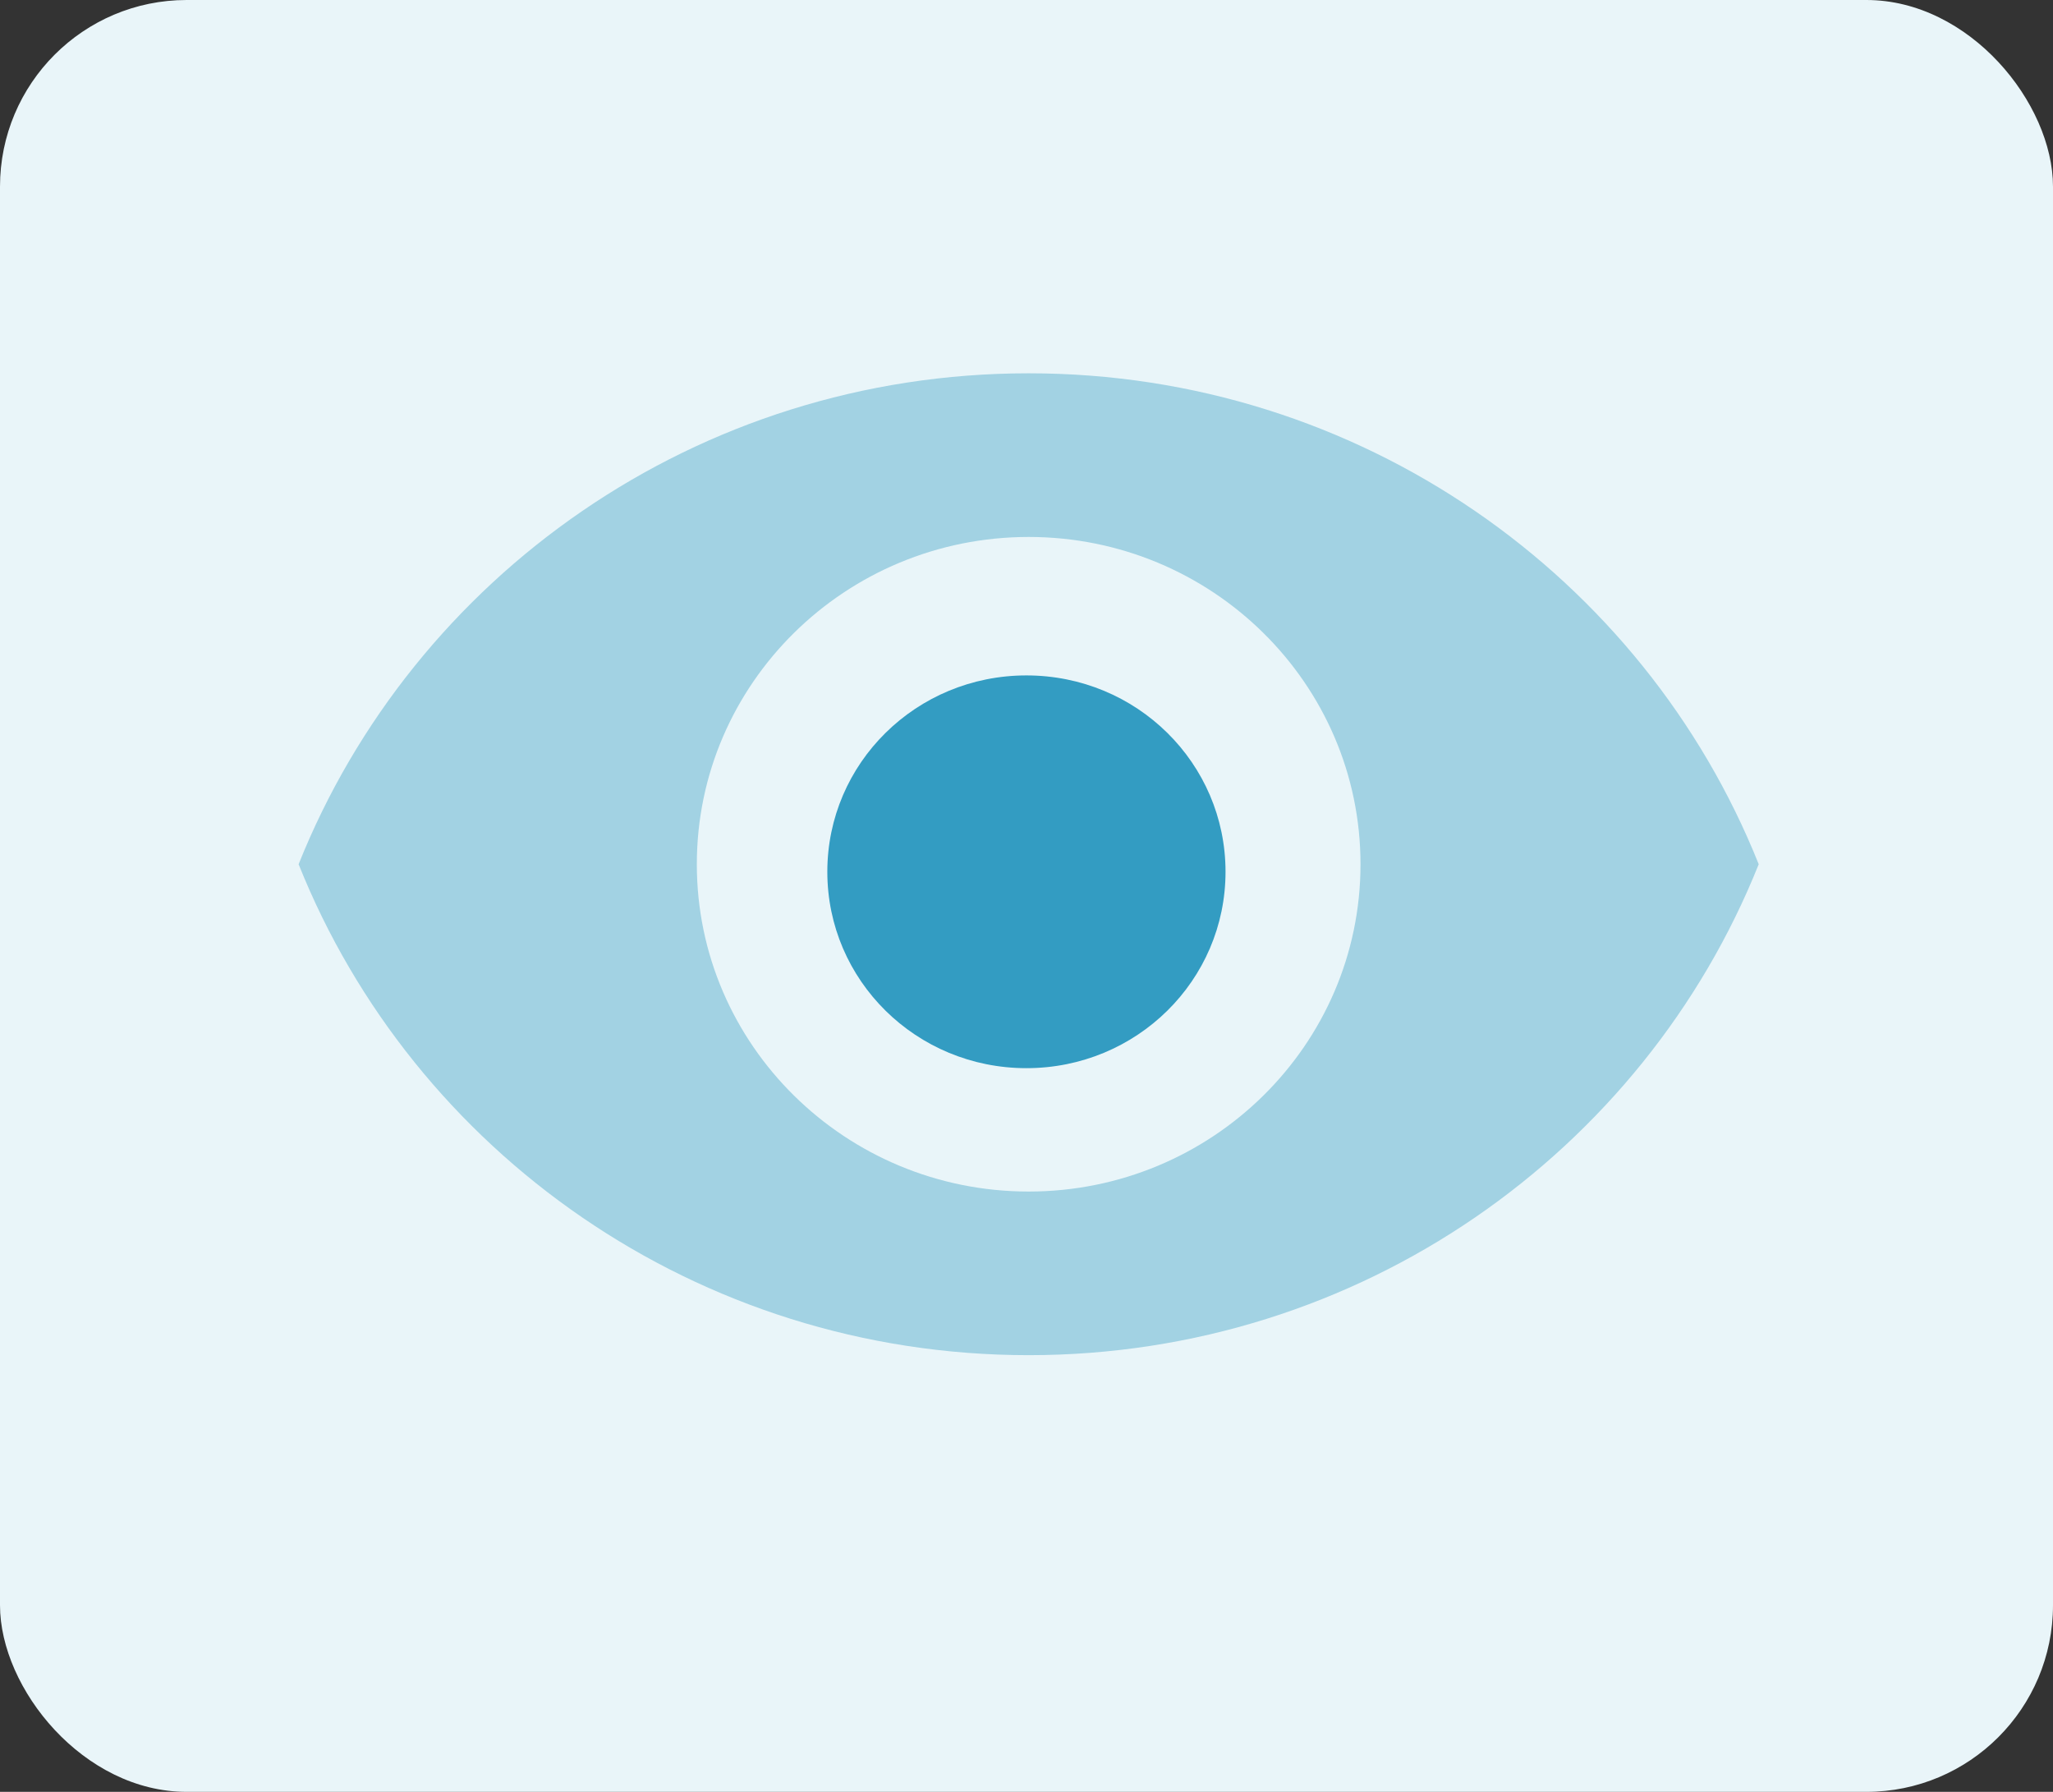
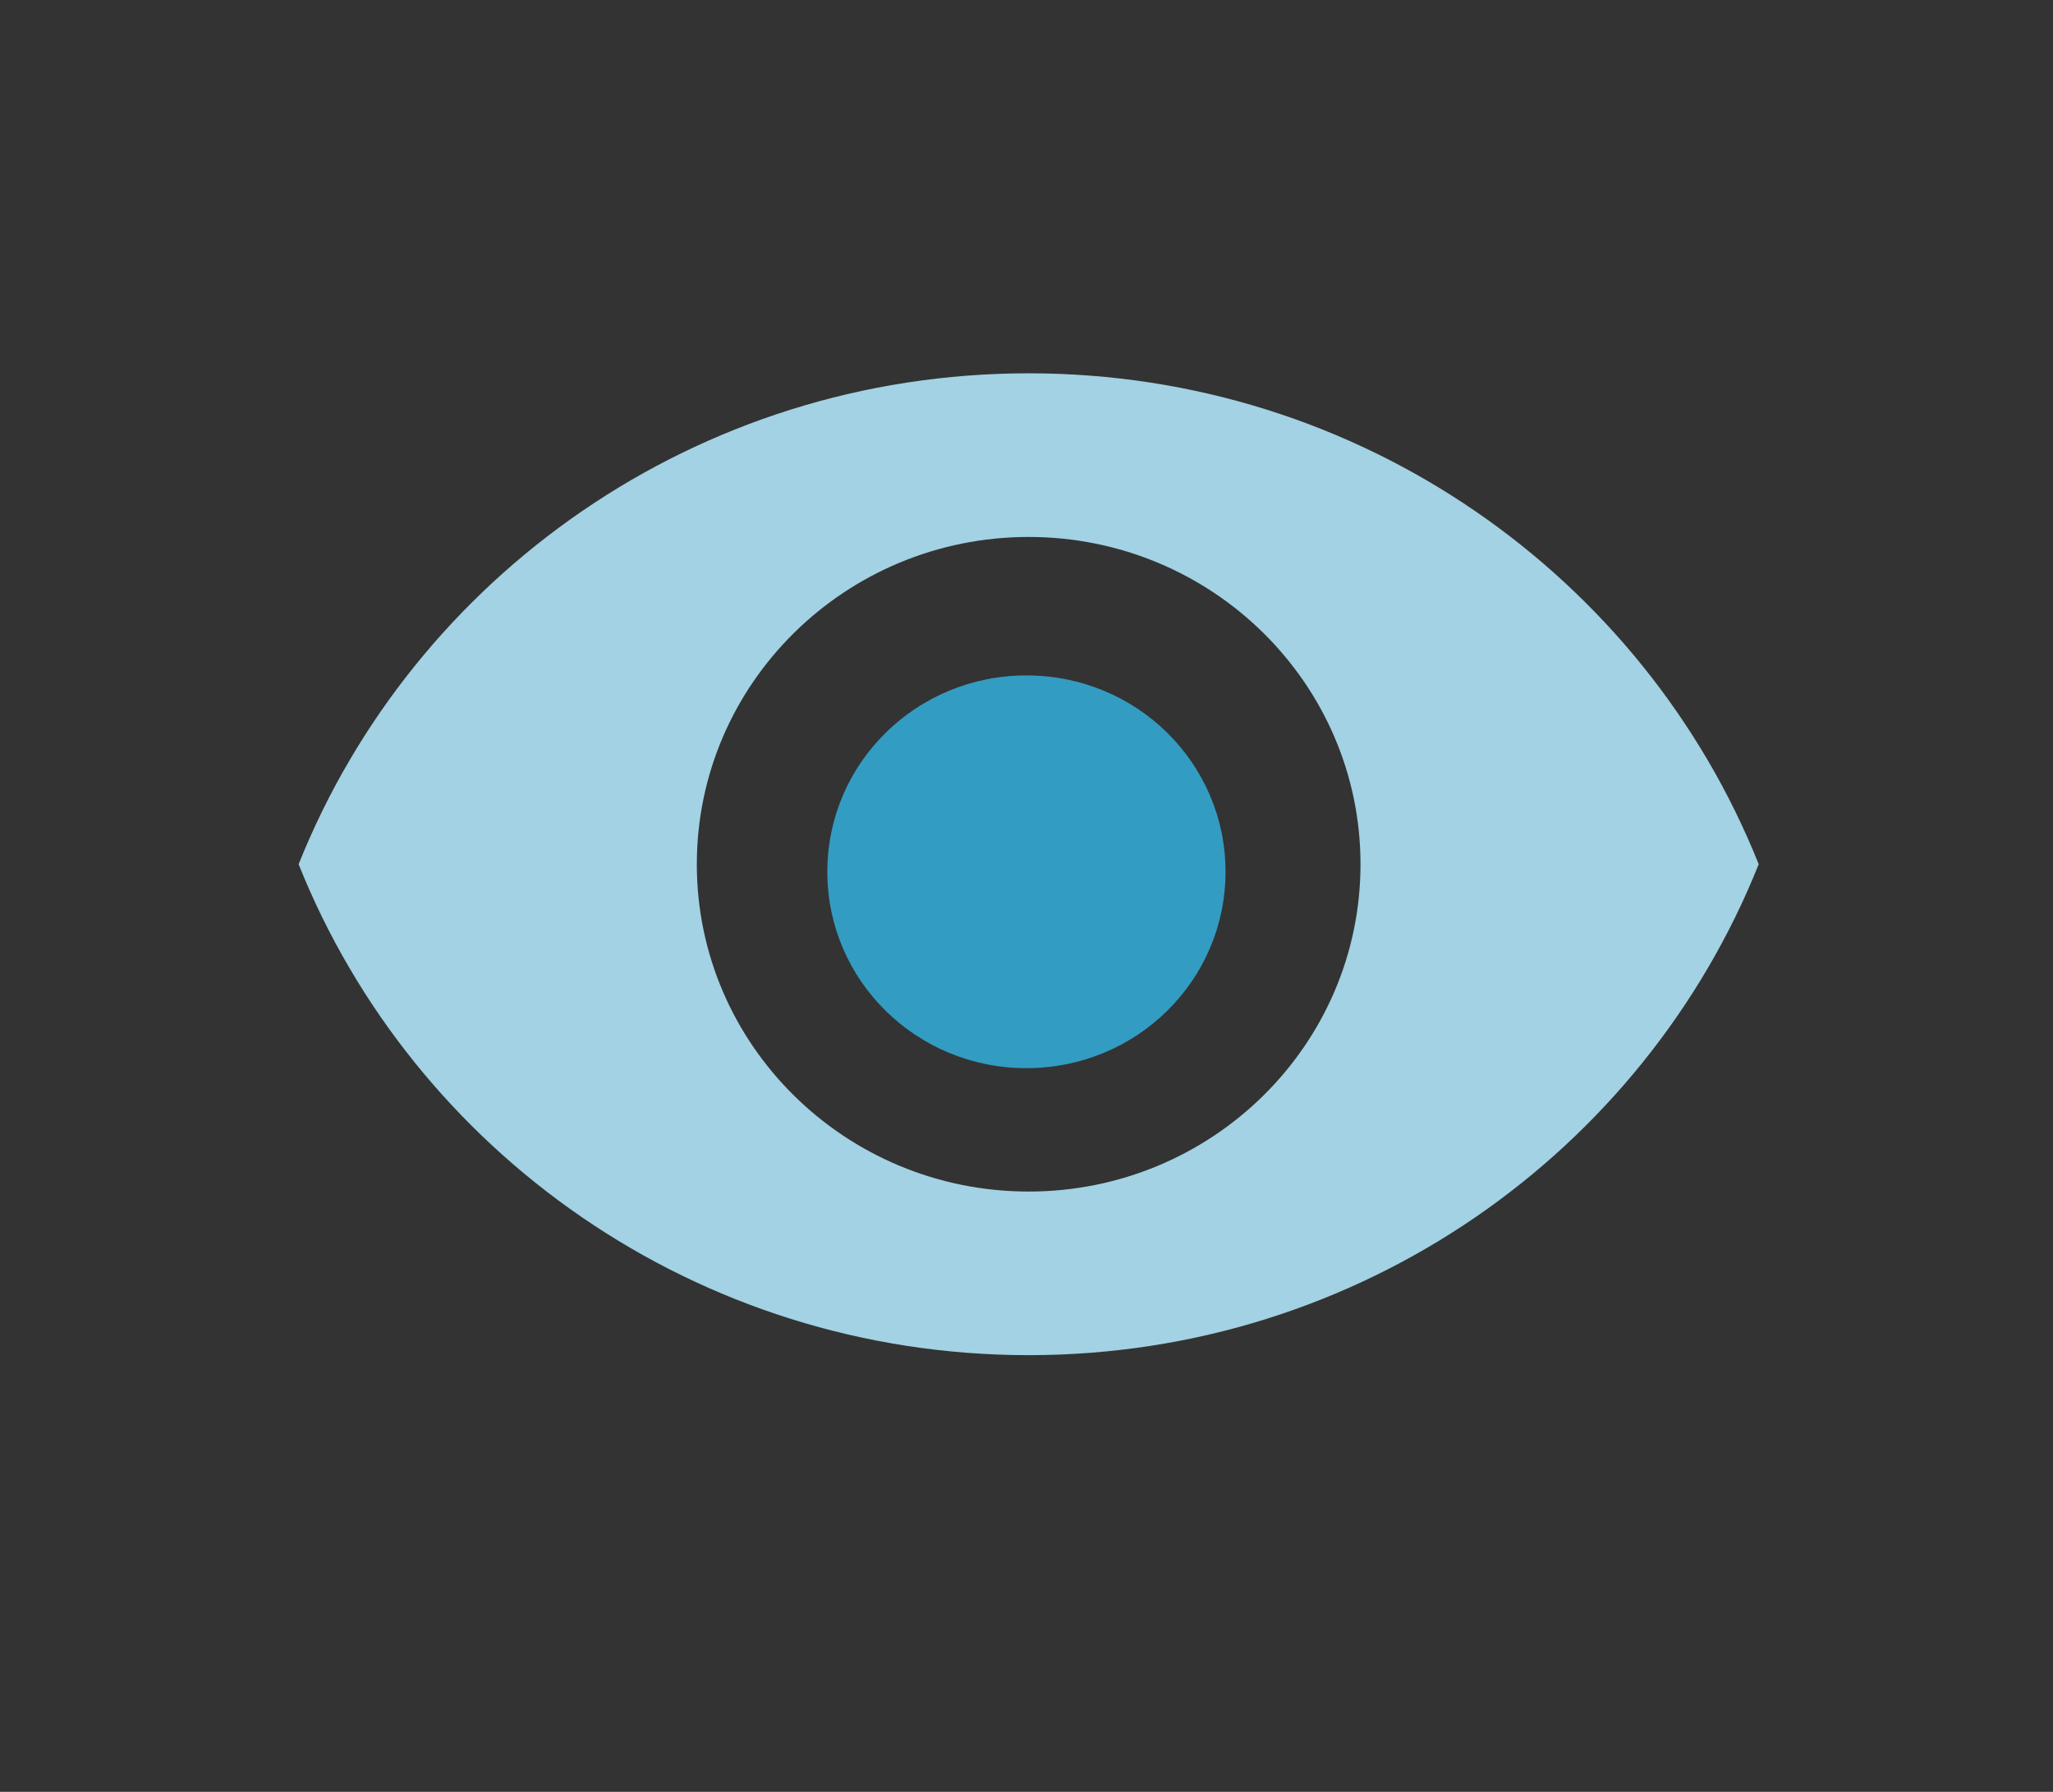
<svg xmlns="http://www.w3.org/2000/svg" fill="none" height="48" viewBox="0 0 55 48" width="55">
  <rect x="0" y="0" width="55" height="48" fill="#333333" stroke="none" />
-   <rect fill="#e9f5f9" height="48" rx="5" width="55" />
  <path d="m27.498 18.093c-2.951 0-5.334 2.35-5.334 5.26s2.382 5.261 5.334 5.261 5.334-2.35 5.334-5.261-2.382-5.26-5.334-5.26z" fill="#339cc2" />
  <path d="m27.558 10c-8.89 0-16.482 5.453-19.558 13.151 3.076 7.698 10.668 13.151 19.558 13.151 8.89 0 16.482-5.453 19.558-13.151-3.076-7.698-10.668-13.151-19.558-13.151zm0 21.919c-4.907 0-8.89-3.928-8.89-8.767 0-4.84 3.983-8.768 8.89-8.768 4.907 0 8.89 3.928 8.89 8.768 0 4.84-3.983 8.767-8.89 8.767z" fill="#a2d2e3" />
</svg>